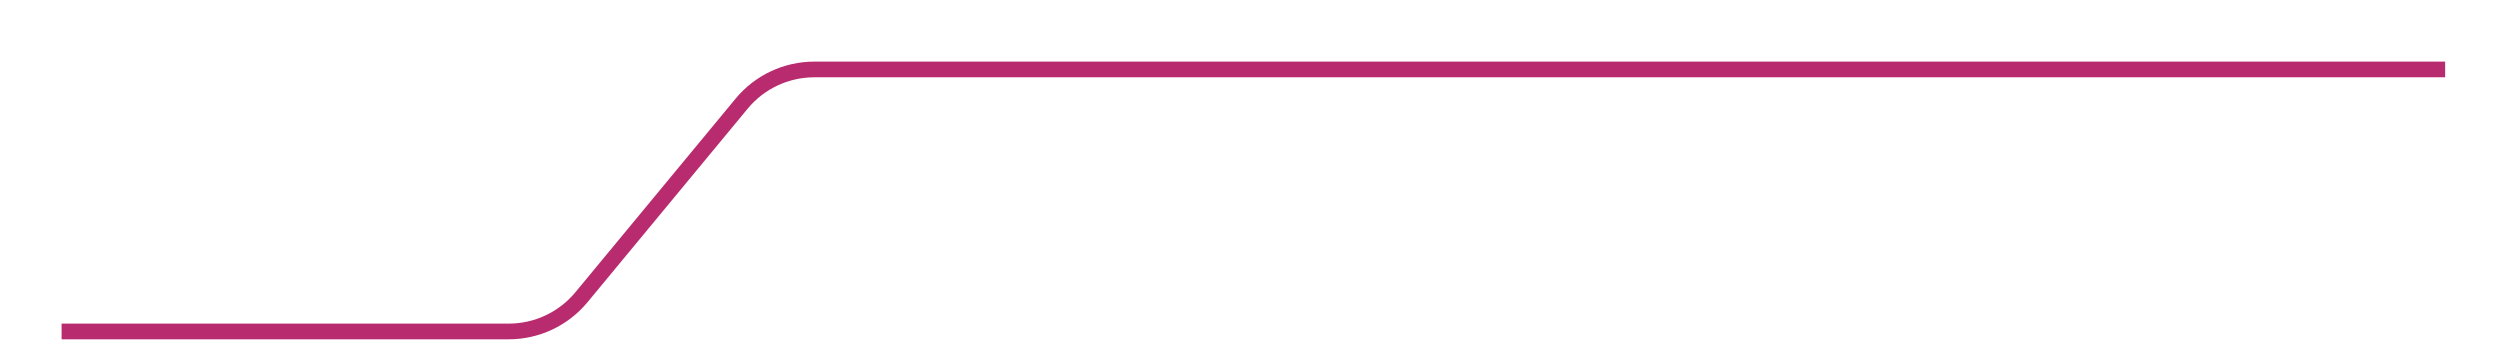
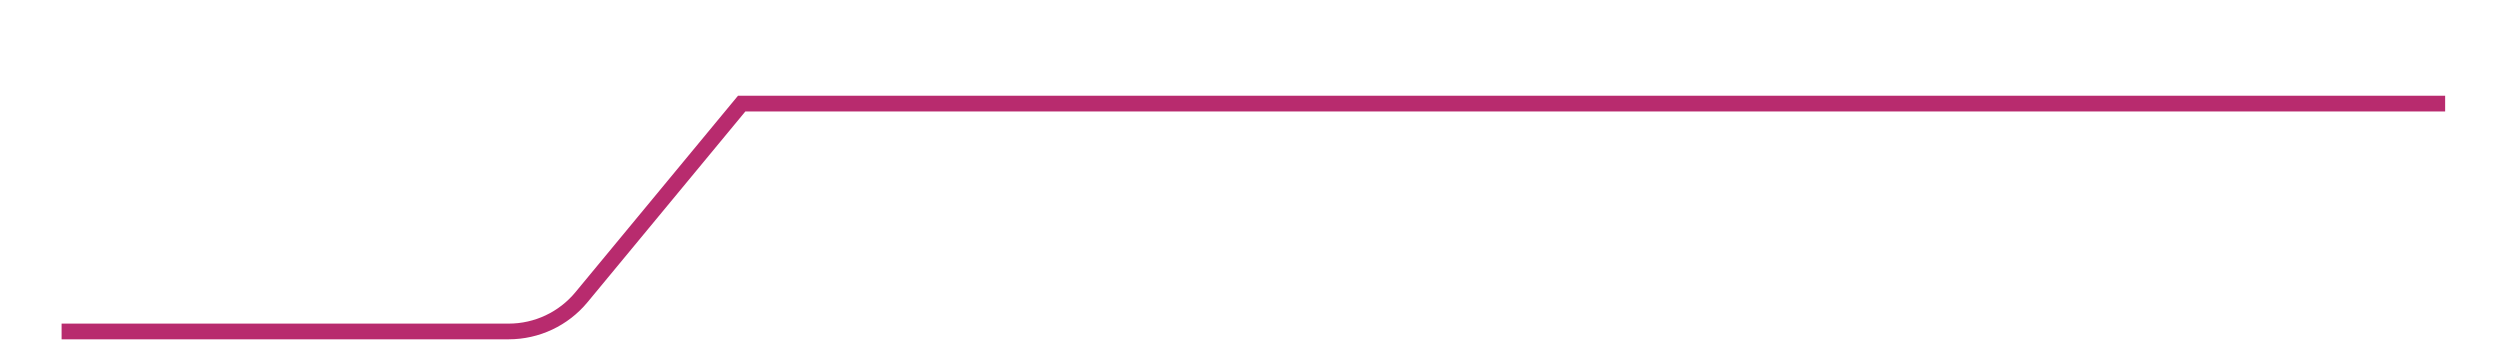
<svg xmlns="http://www.w3.org/2000/svg" fill="none" height="100%" overflow="visible" preserveAspectRatio="none" style="display: block;" viewBox="0 0 36 5" width="100%">
-   <path d="M1 4.773H7.326C7.731 4.773 8.115 4.592 8.373 4.28L10.68 1.492C10.938 1.18 11.322 1 11.727 1H35.097" id="Vector 14936" stroke="#B82B6E" stroke-linecap="square" stroke-width="0.226" />
+   <path d="M1 4.773H7.326C7.731 4.773 8.115 4.592 8.373 4.28L10.68 1.492H35.097" id="Vector 14936" stroke="#B82B6E" stroke-linecap="square" stroke-width="0.226" />
</svg>